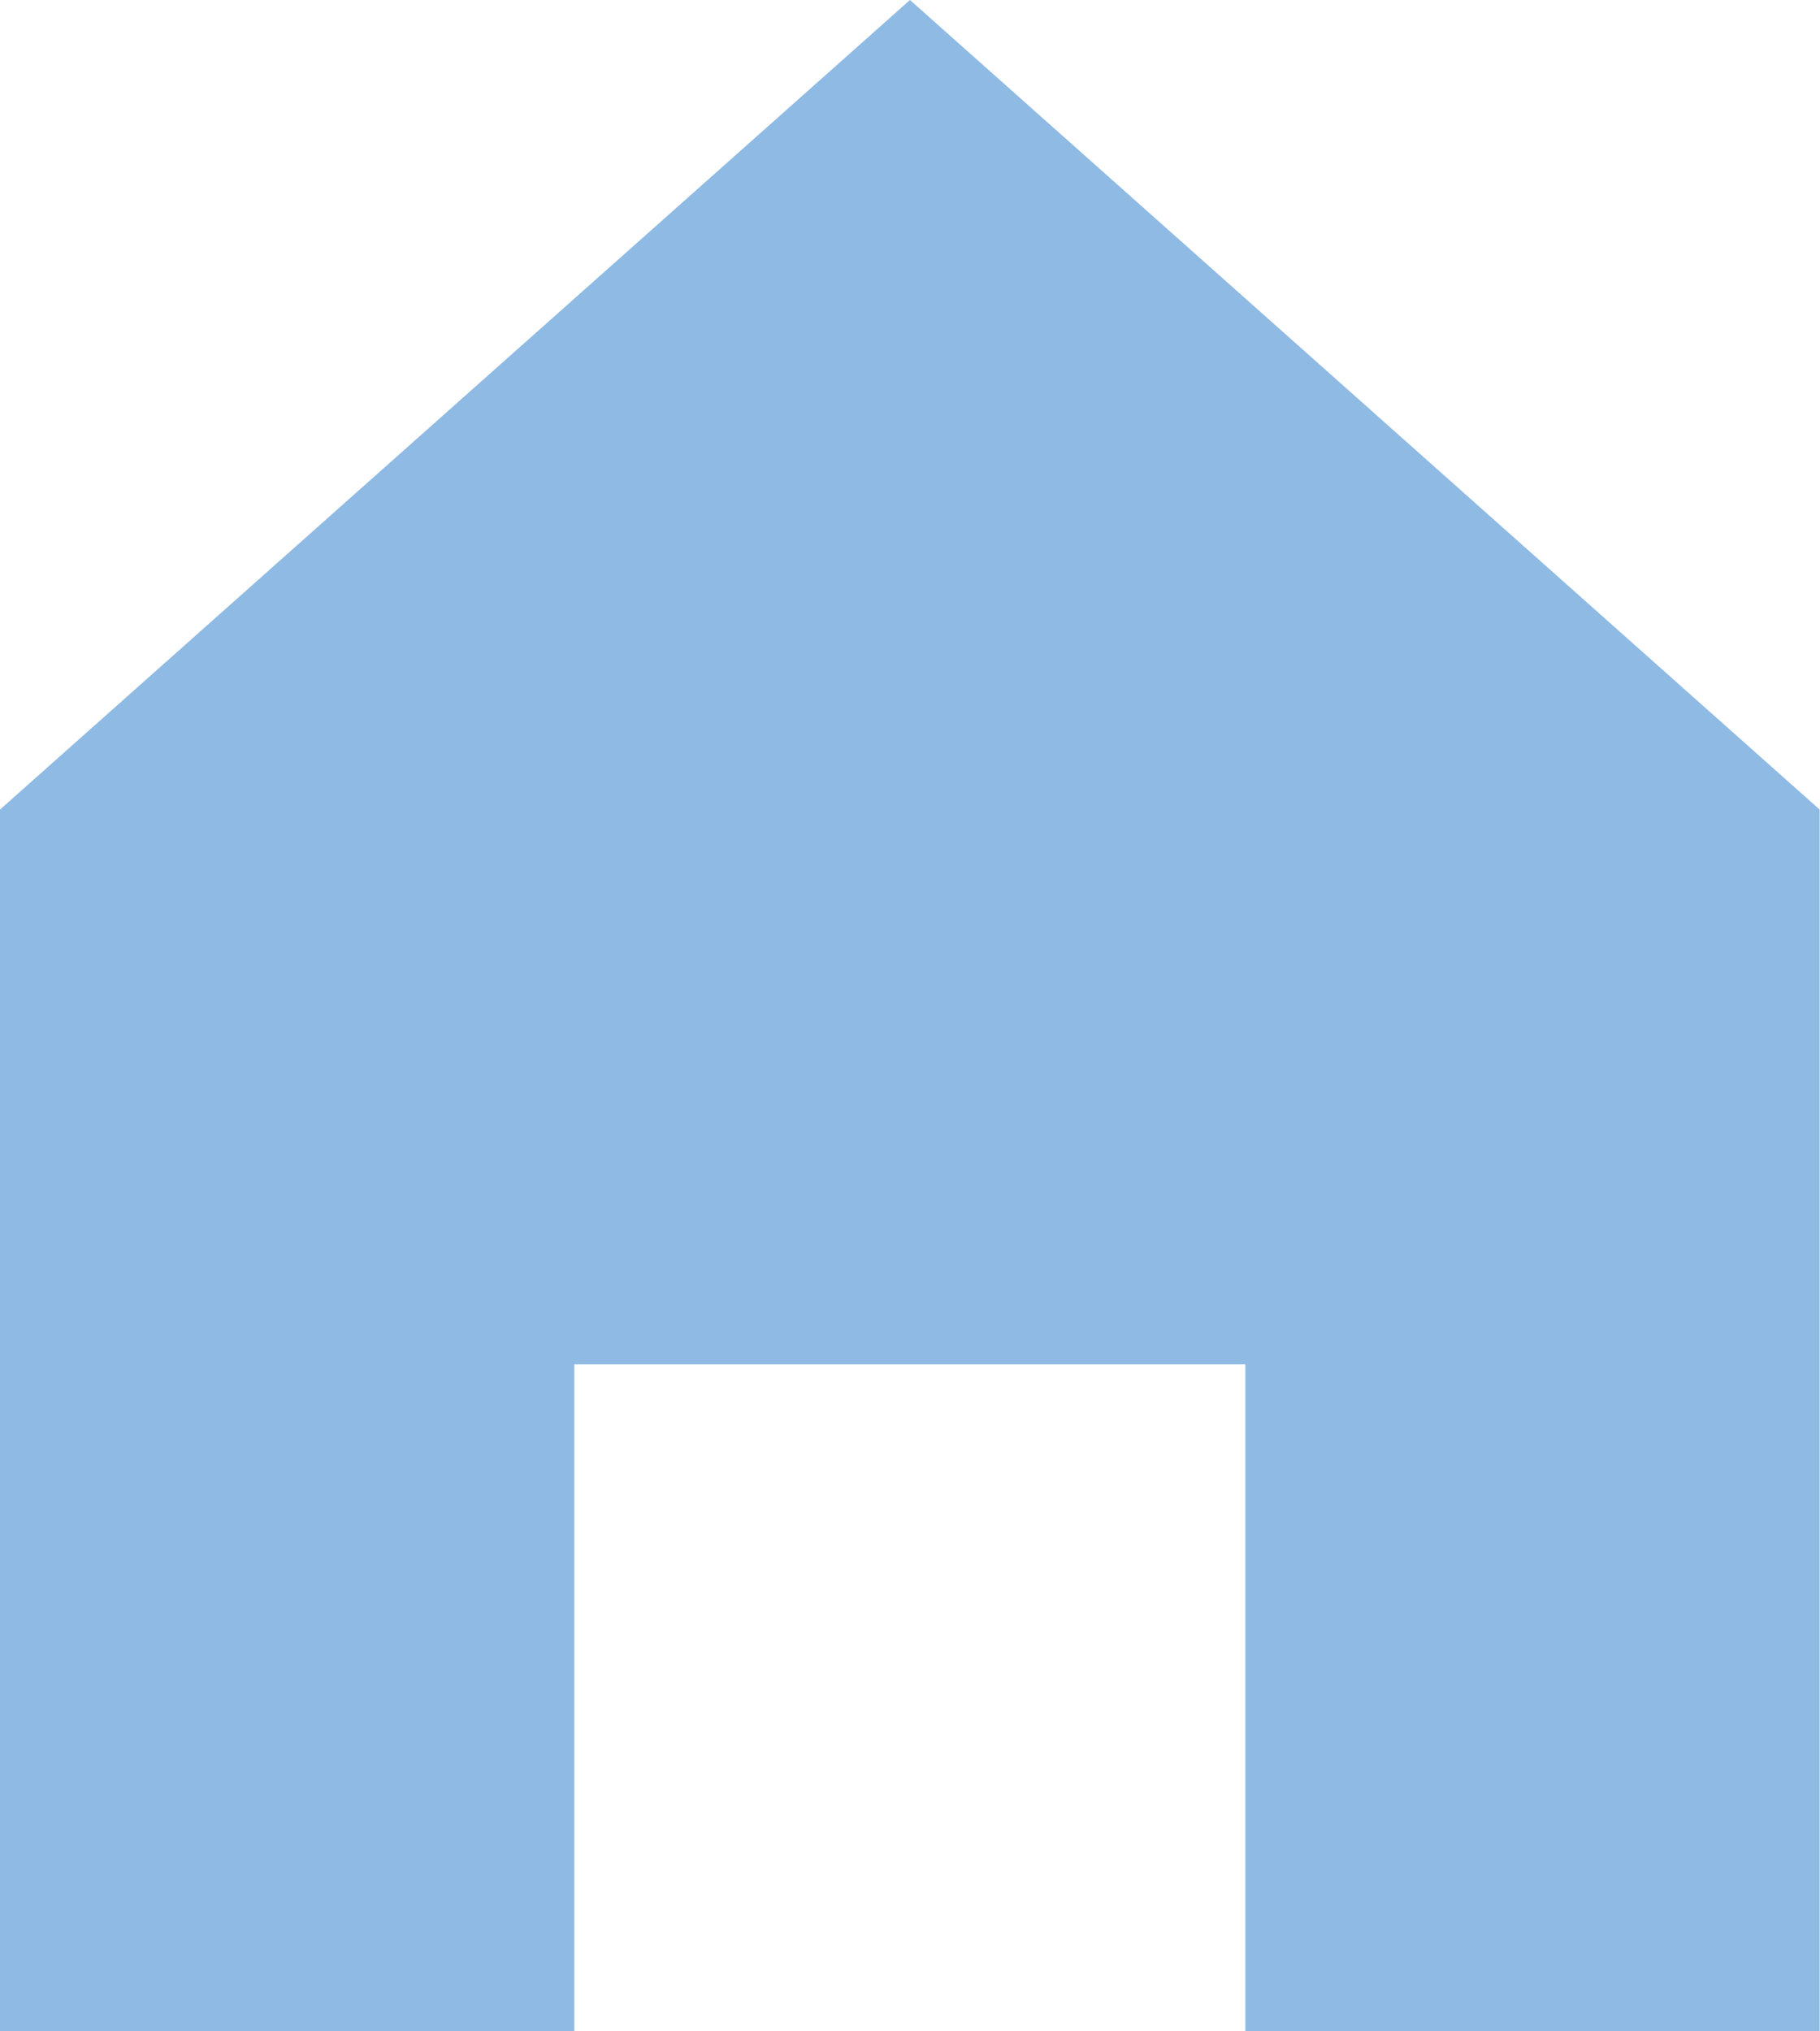
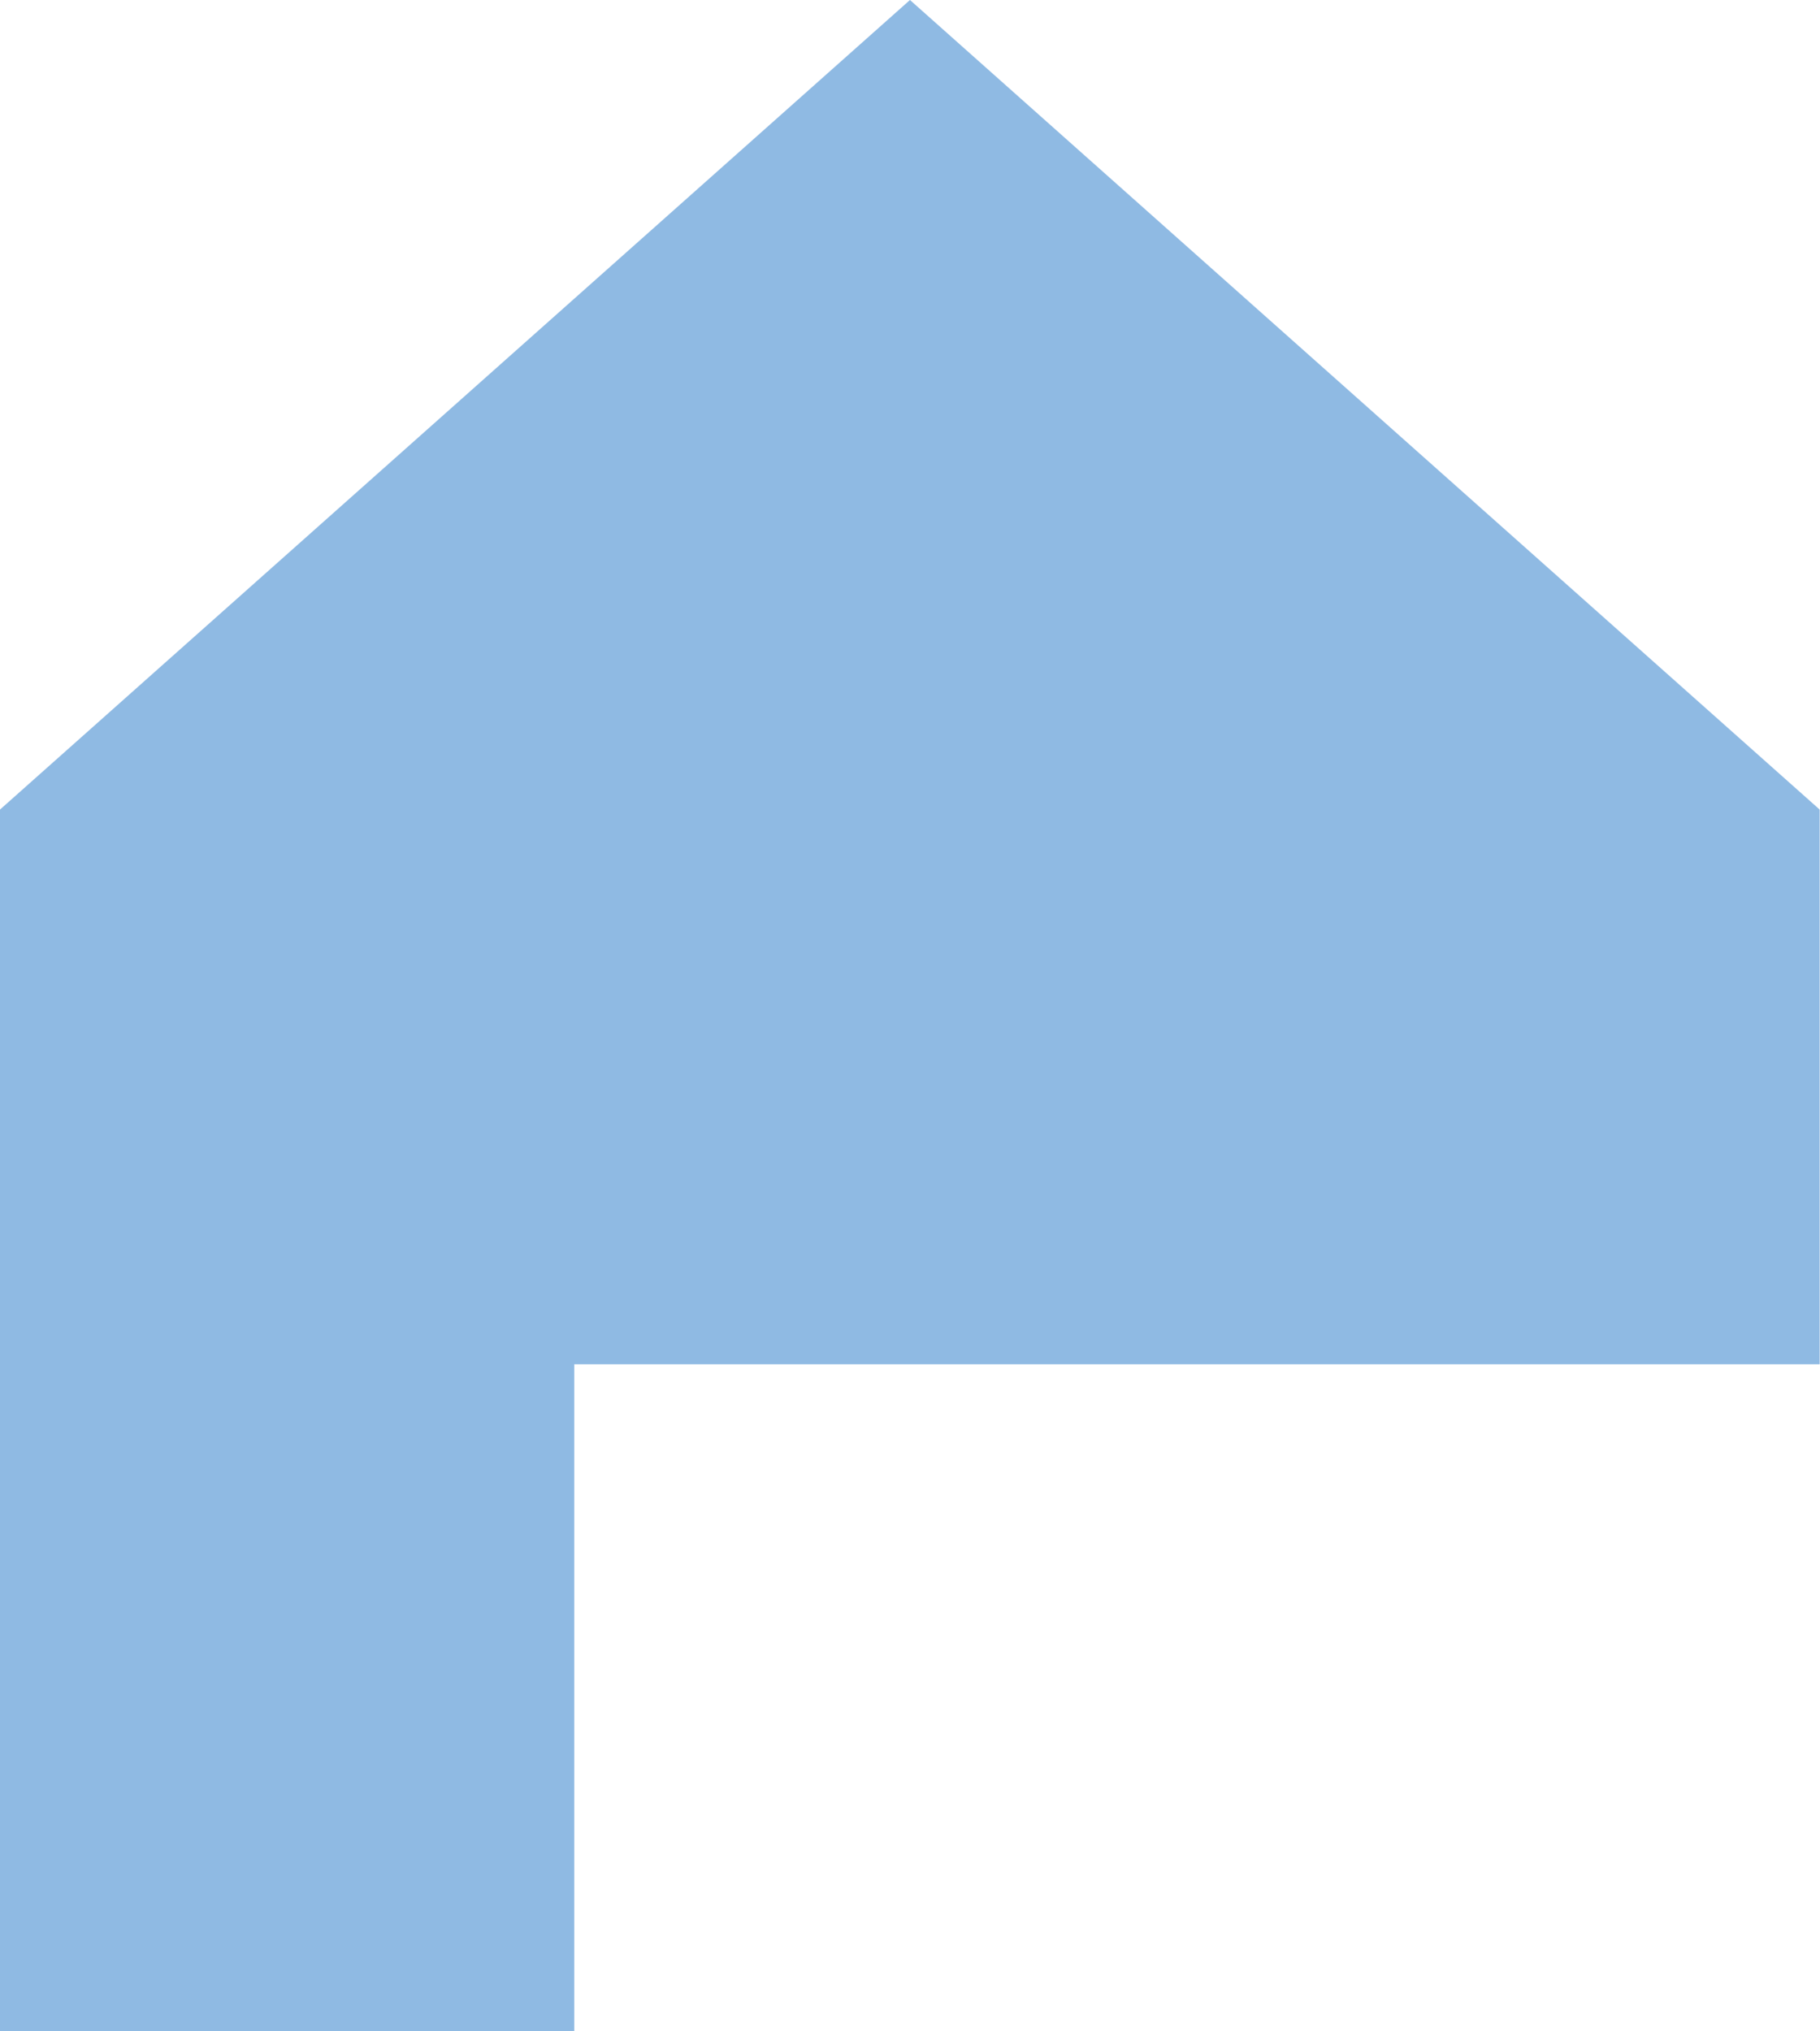
<svg xmlns="http://www.w3.org/2000/svg" width="26.891" height="30" viewBox="0 0 26.891 30">
-   <path id="Path_630" data-name="Path 630" d="M13.445,0,0,11.958V30H8.485V20.152H18.4V30h8.486V11.958Z" transform="translate(0 0)" fill="#8fbae3" />
+   <path id="Path_630" data-name="Path 630" d="M13.445,0,0,11.958V30H8.485V20.152H18.4h8.486V11.958Z" transform="translate(0 0)" fill="#8fbae3" />
</svg>